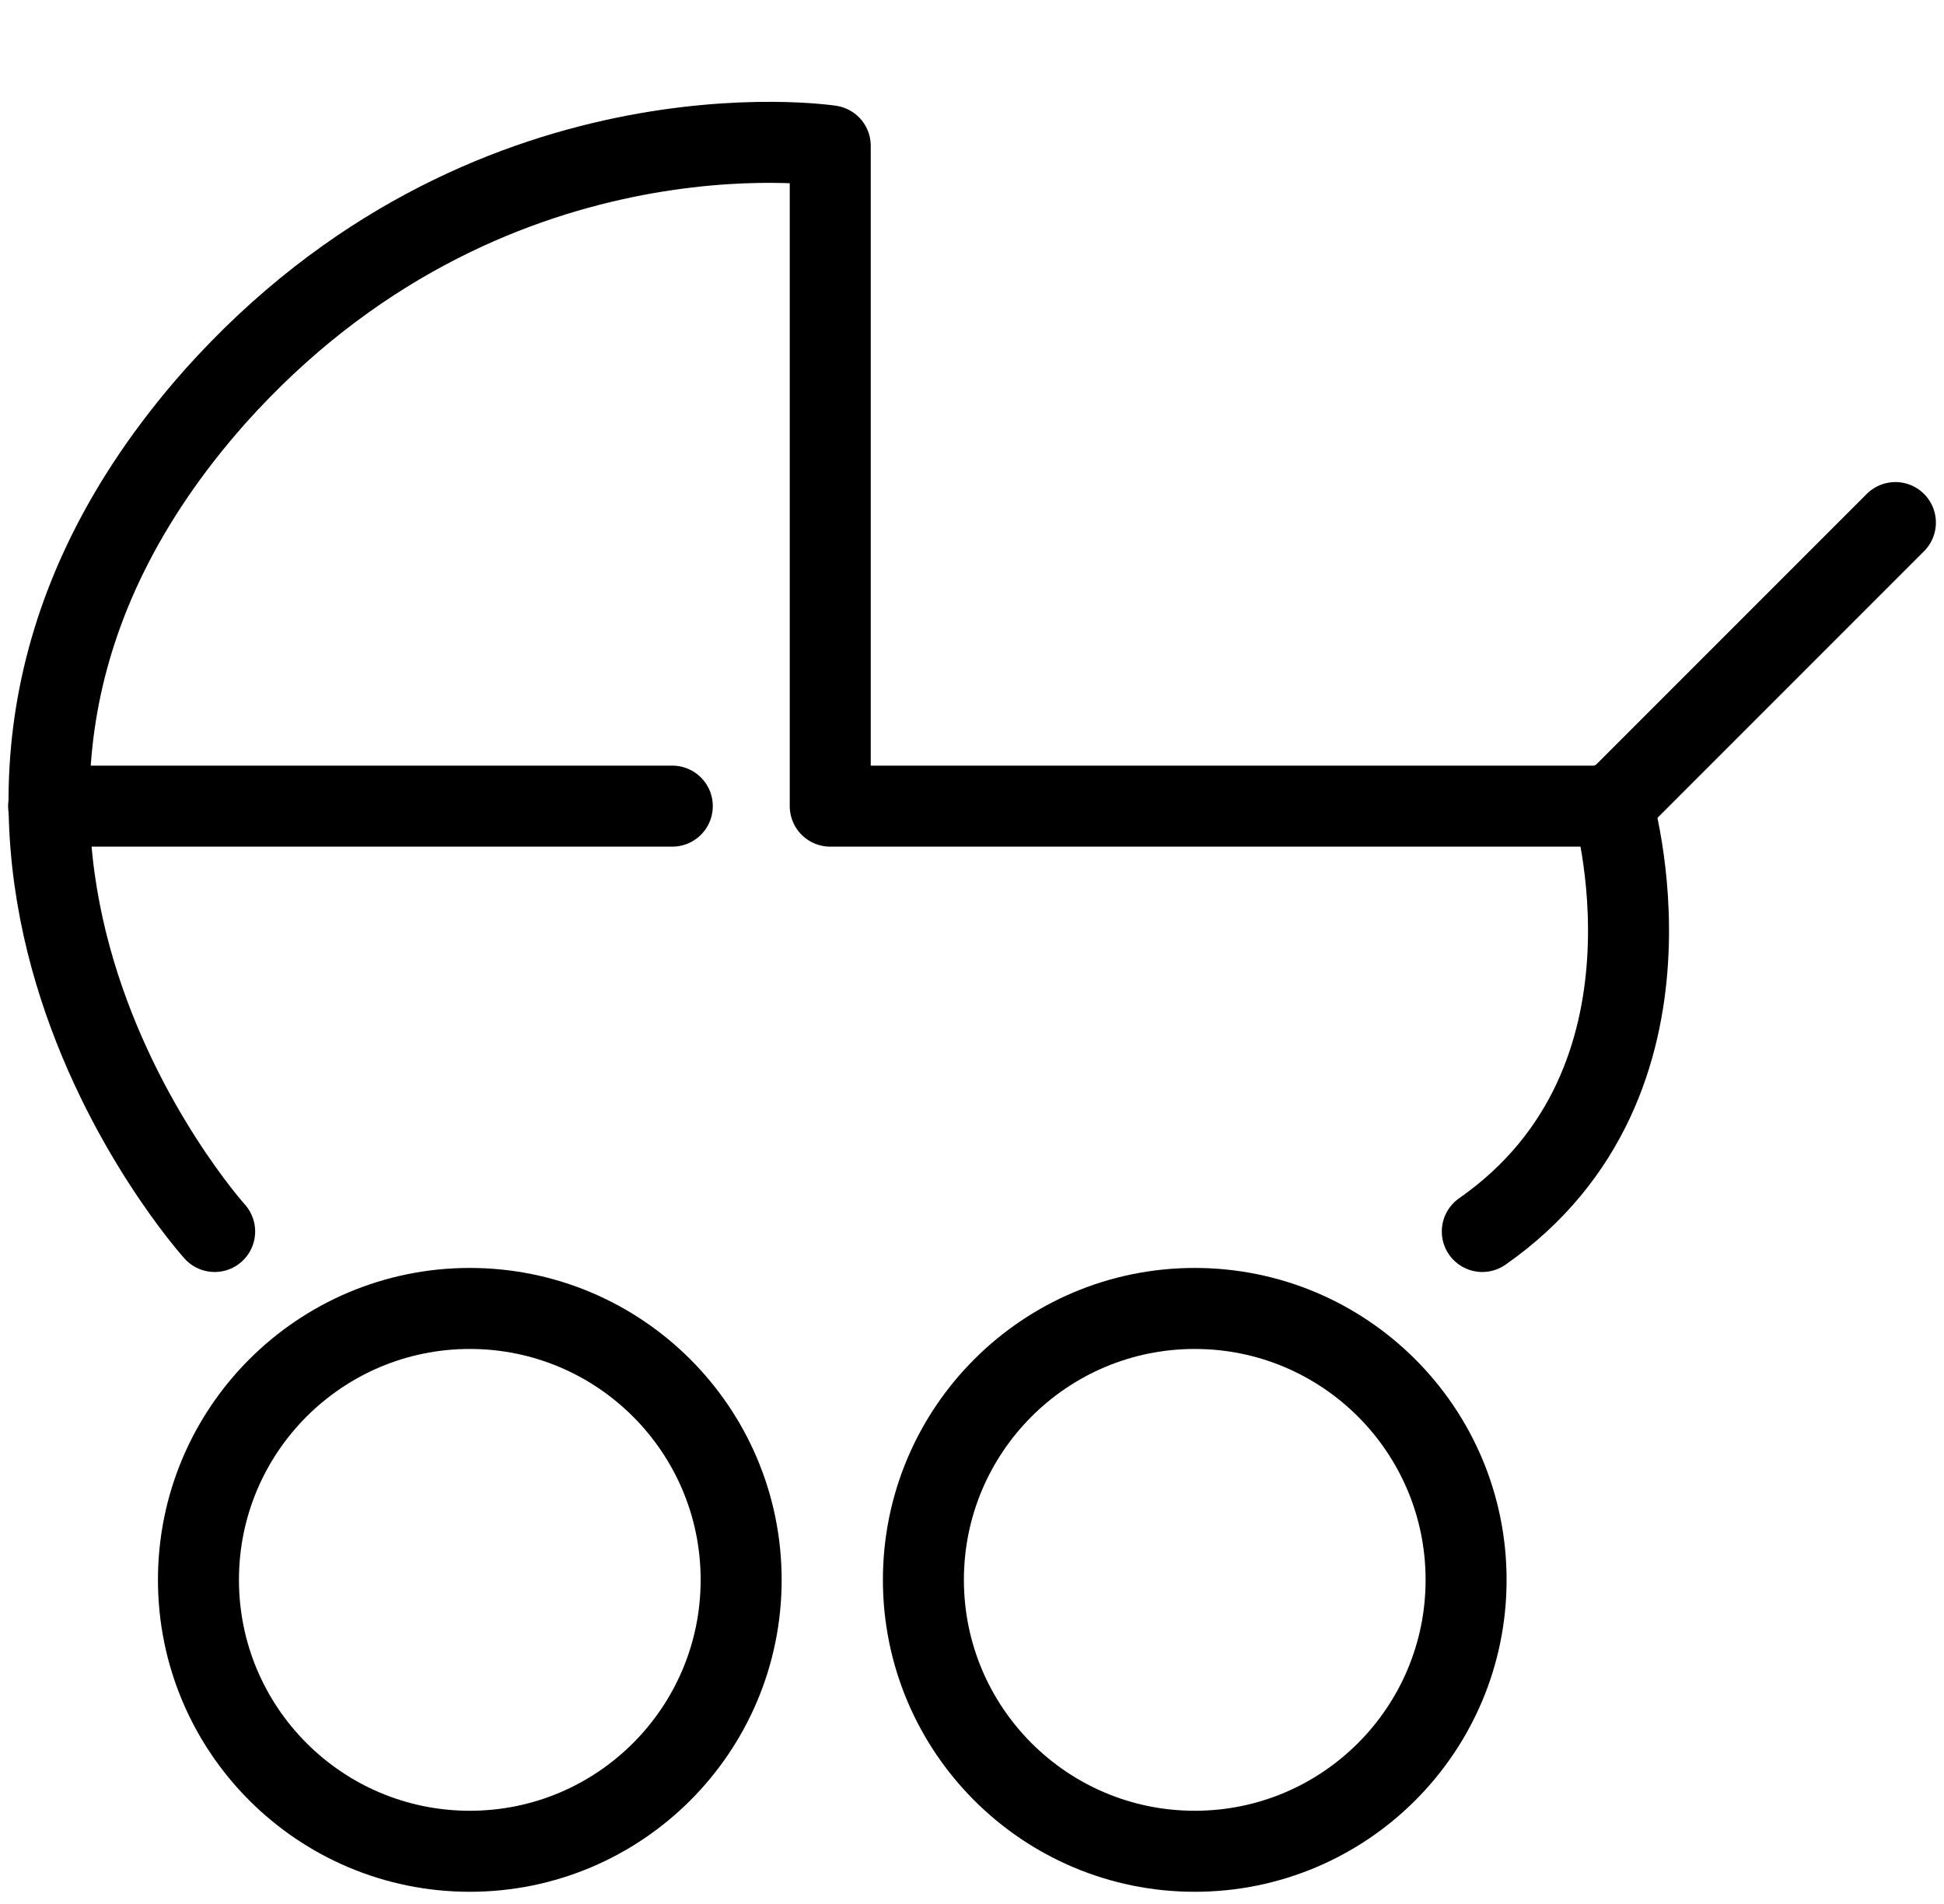
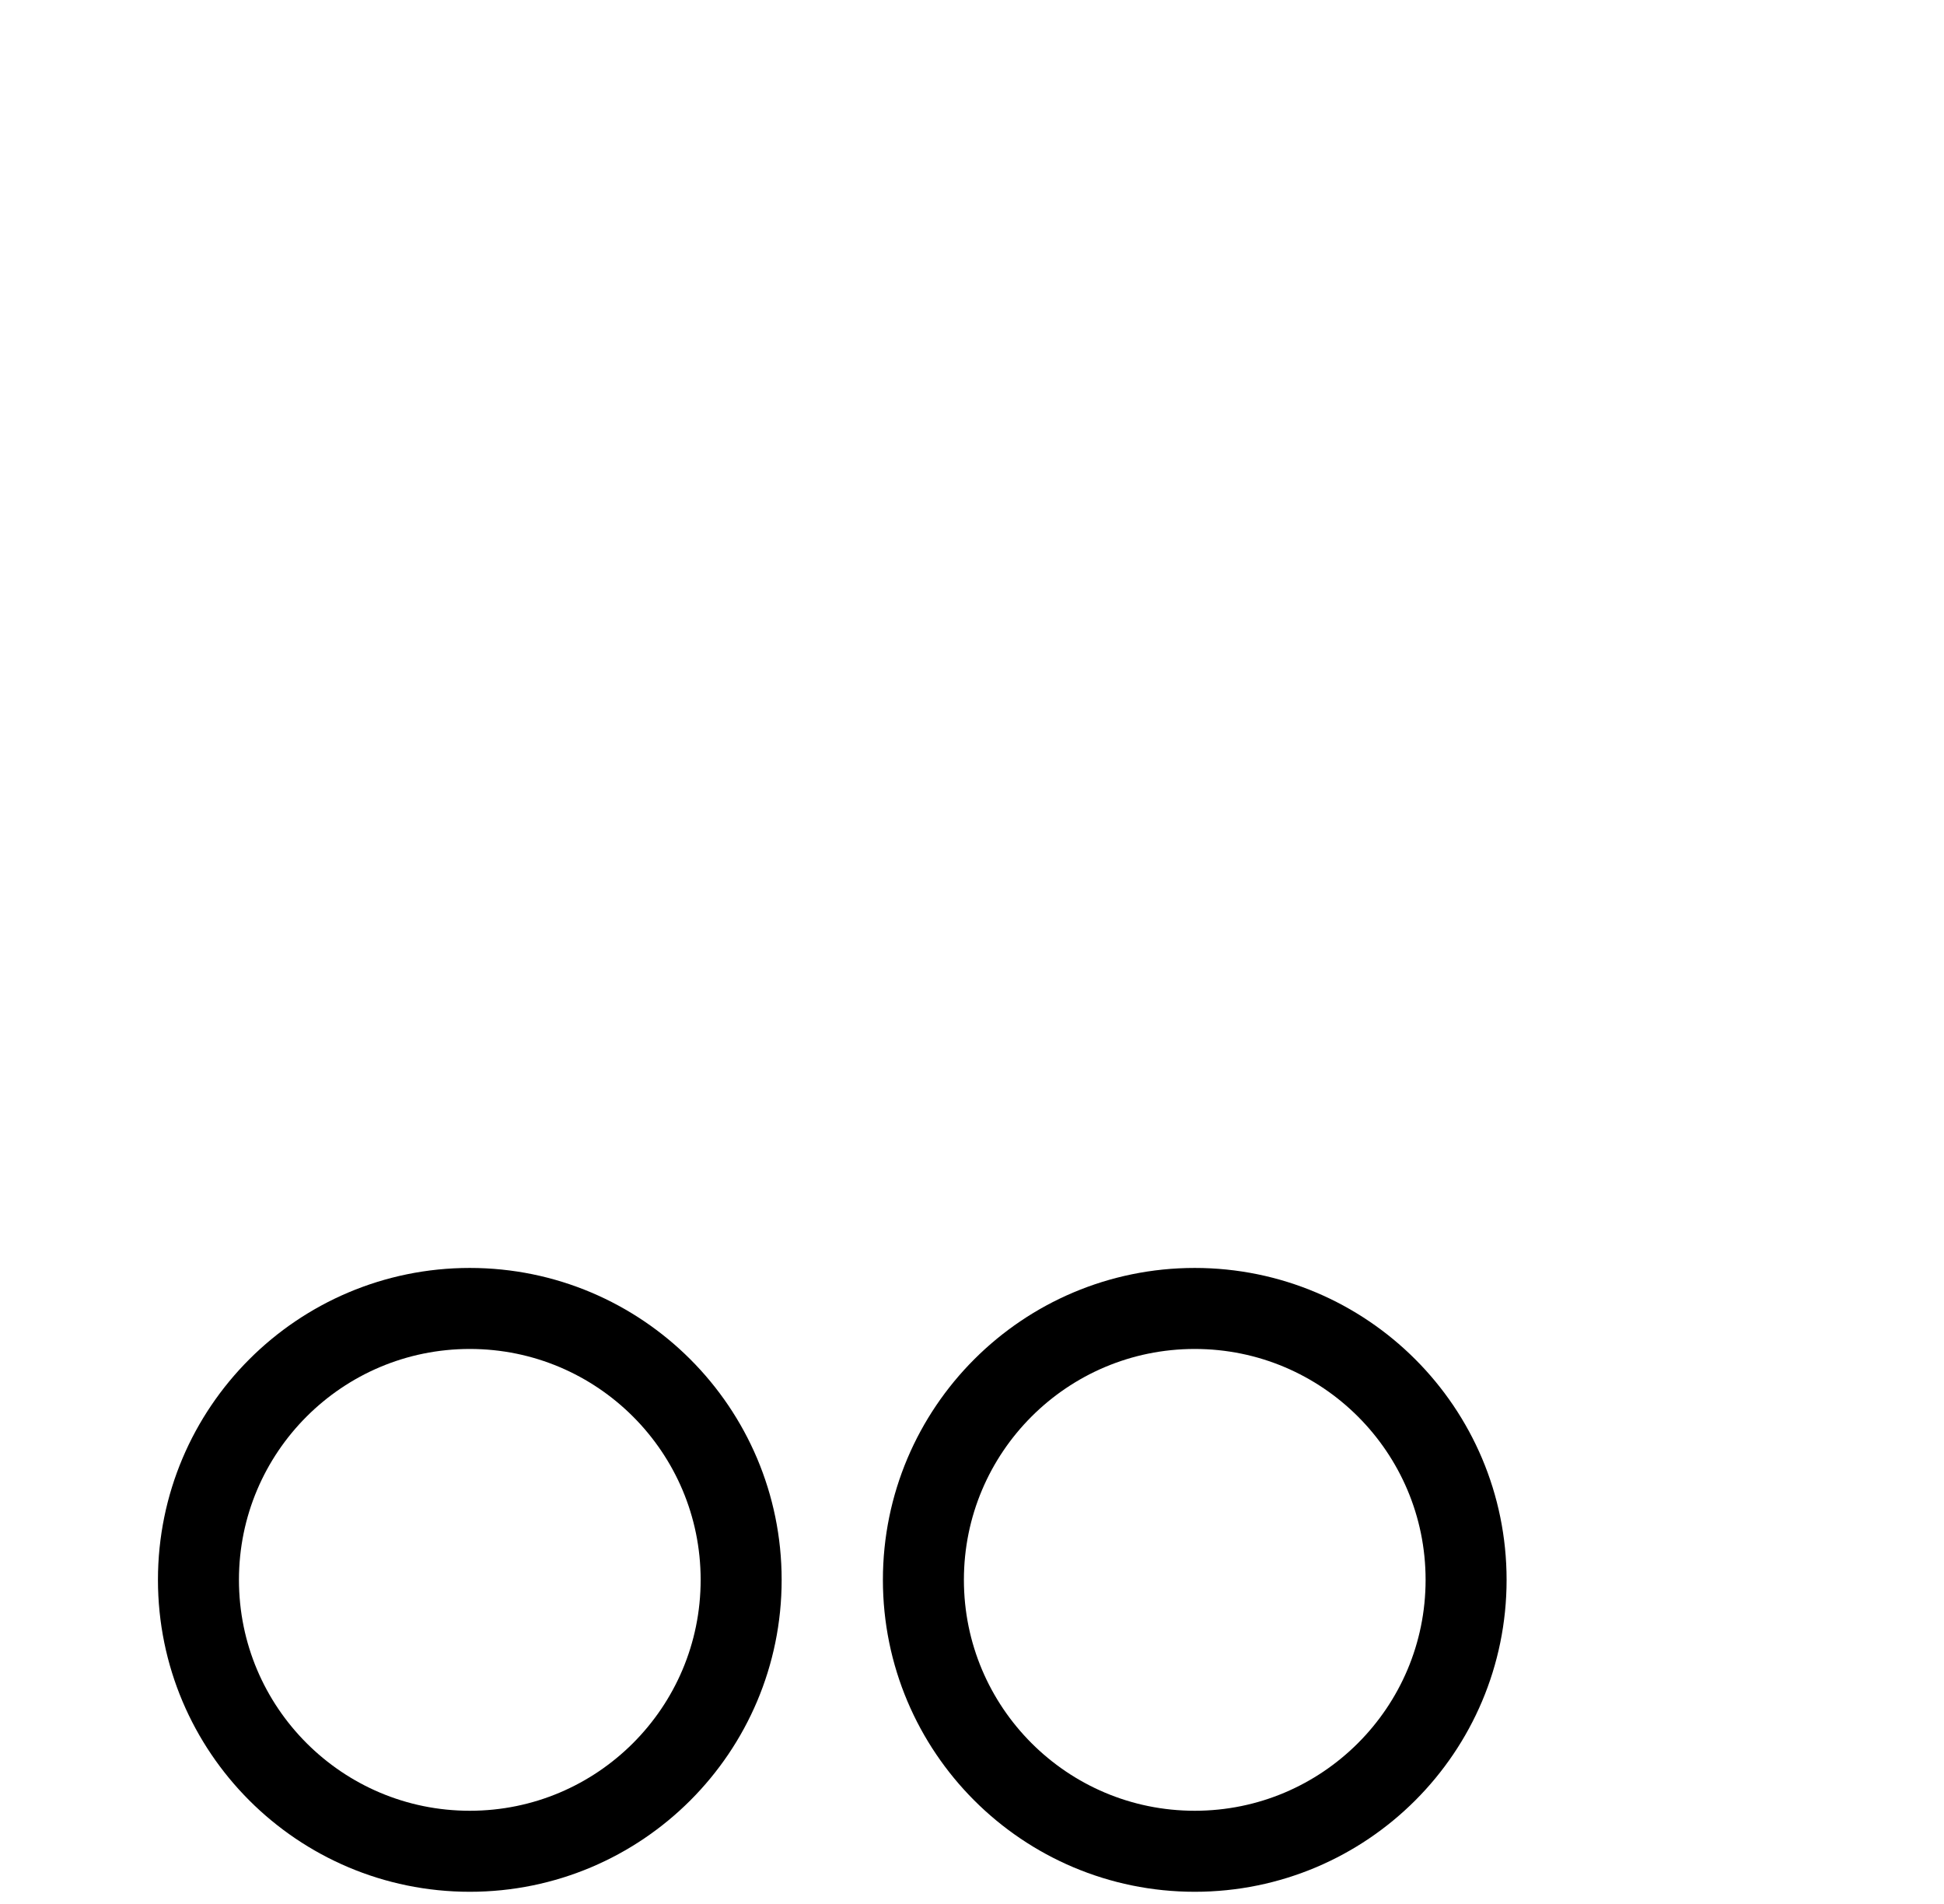
<svg xmlns="http://www.w3.org/2000/svg" version="1.1" id="Layer_1" x="0px" y="0px" viewBox="0 0 48 47" enable-background="new 0 0 48 47" xml:space="preserve">
  <path fill="none" stroke="#000000" stroke-width="2" stroke-linecap="round" stroke-linejoin="round" stroke-miterlimit="10" d="  M29.5,32.3c3.7,0,6.7,3,6.7,6.7s-3,6.7-6.7,6.7s-6.7-3-6.7-6.7S25.8,32.3,29.5,32.3z" />
  <path fill="none" stroke="#000000" stroke-width="2" stroke-linecap="round" stroke-linejoin="round" stroke-miterlimit="10" d="  M11.6,32.3c3.7,0,6.7,3,6.7,6.7s-3,6.7-6.7,6.7s-6.7-3-6.7-6.7S7.9,32.3,11.6,32.3z" />
-   <path fill="none" stroke="#000000" stroke-width="2" stroke-linecap="round" stroke-linejoin="round" stroke-miterlimit="10" d="  M5.3,30.4c0,0-9.2-10.2,0-20.6C12,2.3,20.5,3.6,20.5,3.6v16.3h19.3l7-7" />
-   <line fill="none" stroke="#000000" stroke-width="2" stroke-linecap="round" stroke-linejoin="round" stroke-miterlimit="10" x1="16.6" y1="19.9" x2="1.2" y2="19.9" />
-   <path fill="none" stroke="#000000" stroke-width="2" stroke-linecap="round" stroke-linejoin="round" stroke-miterlimit="10" d="  M39.8,19.8c0,0,2.1,6.9-3.2,10.6" />
</svg>